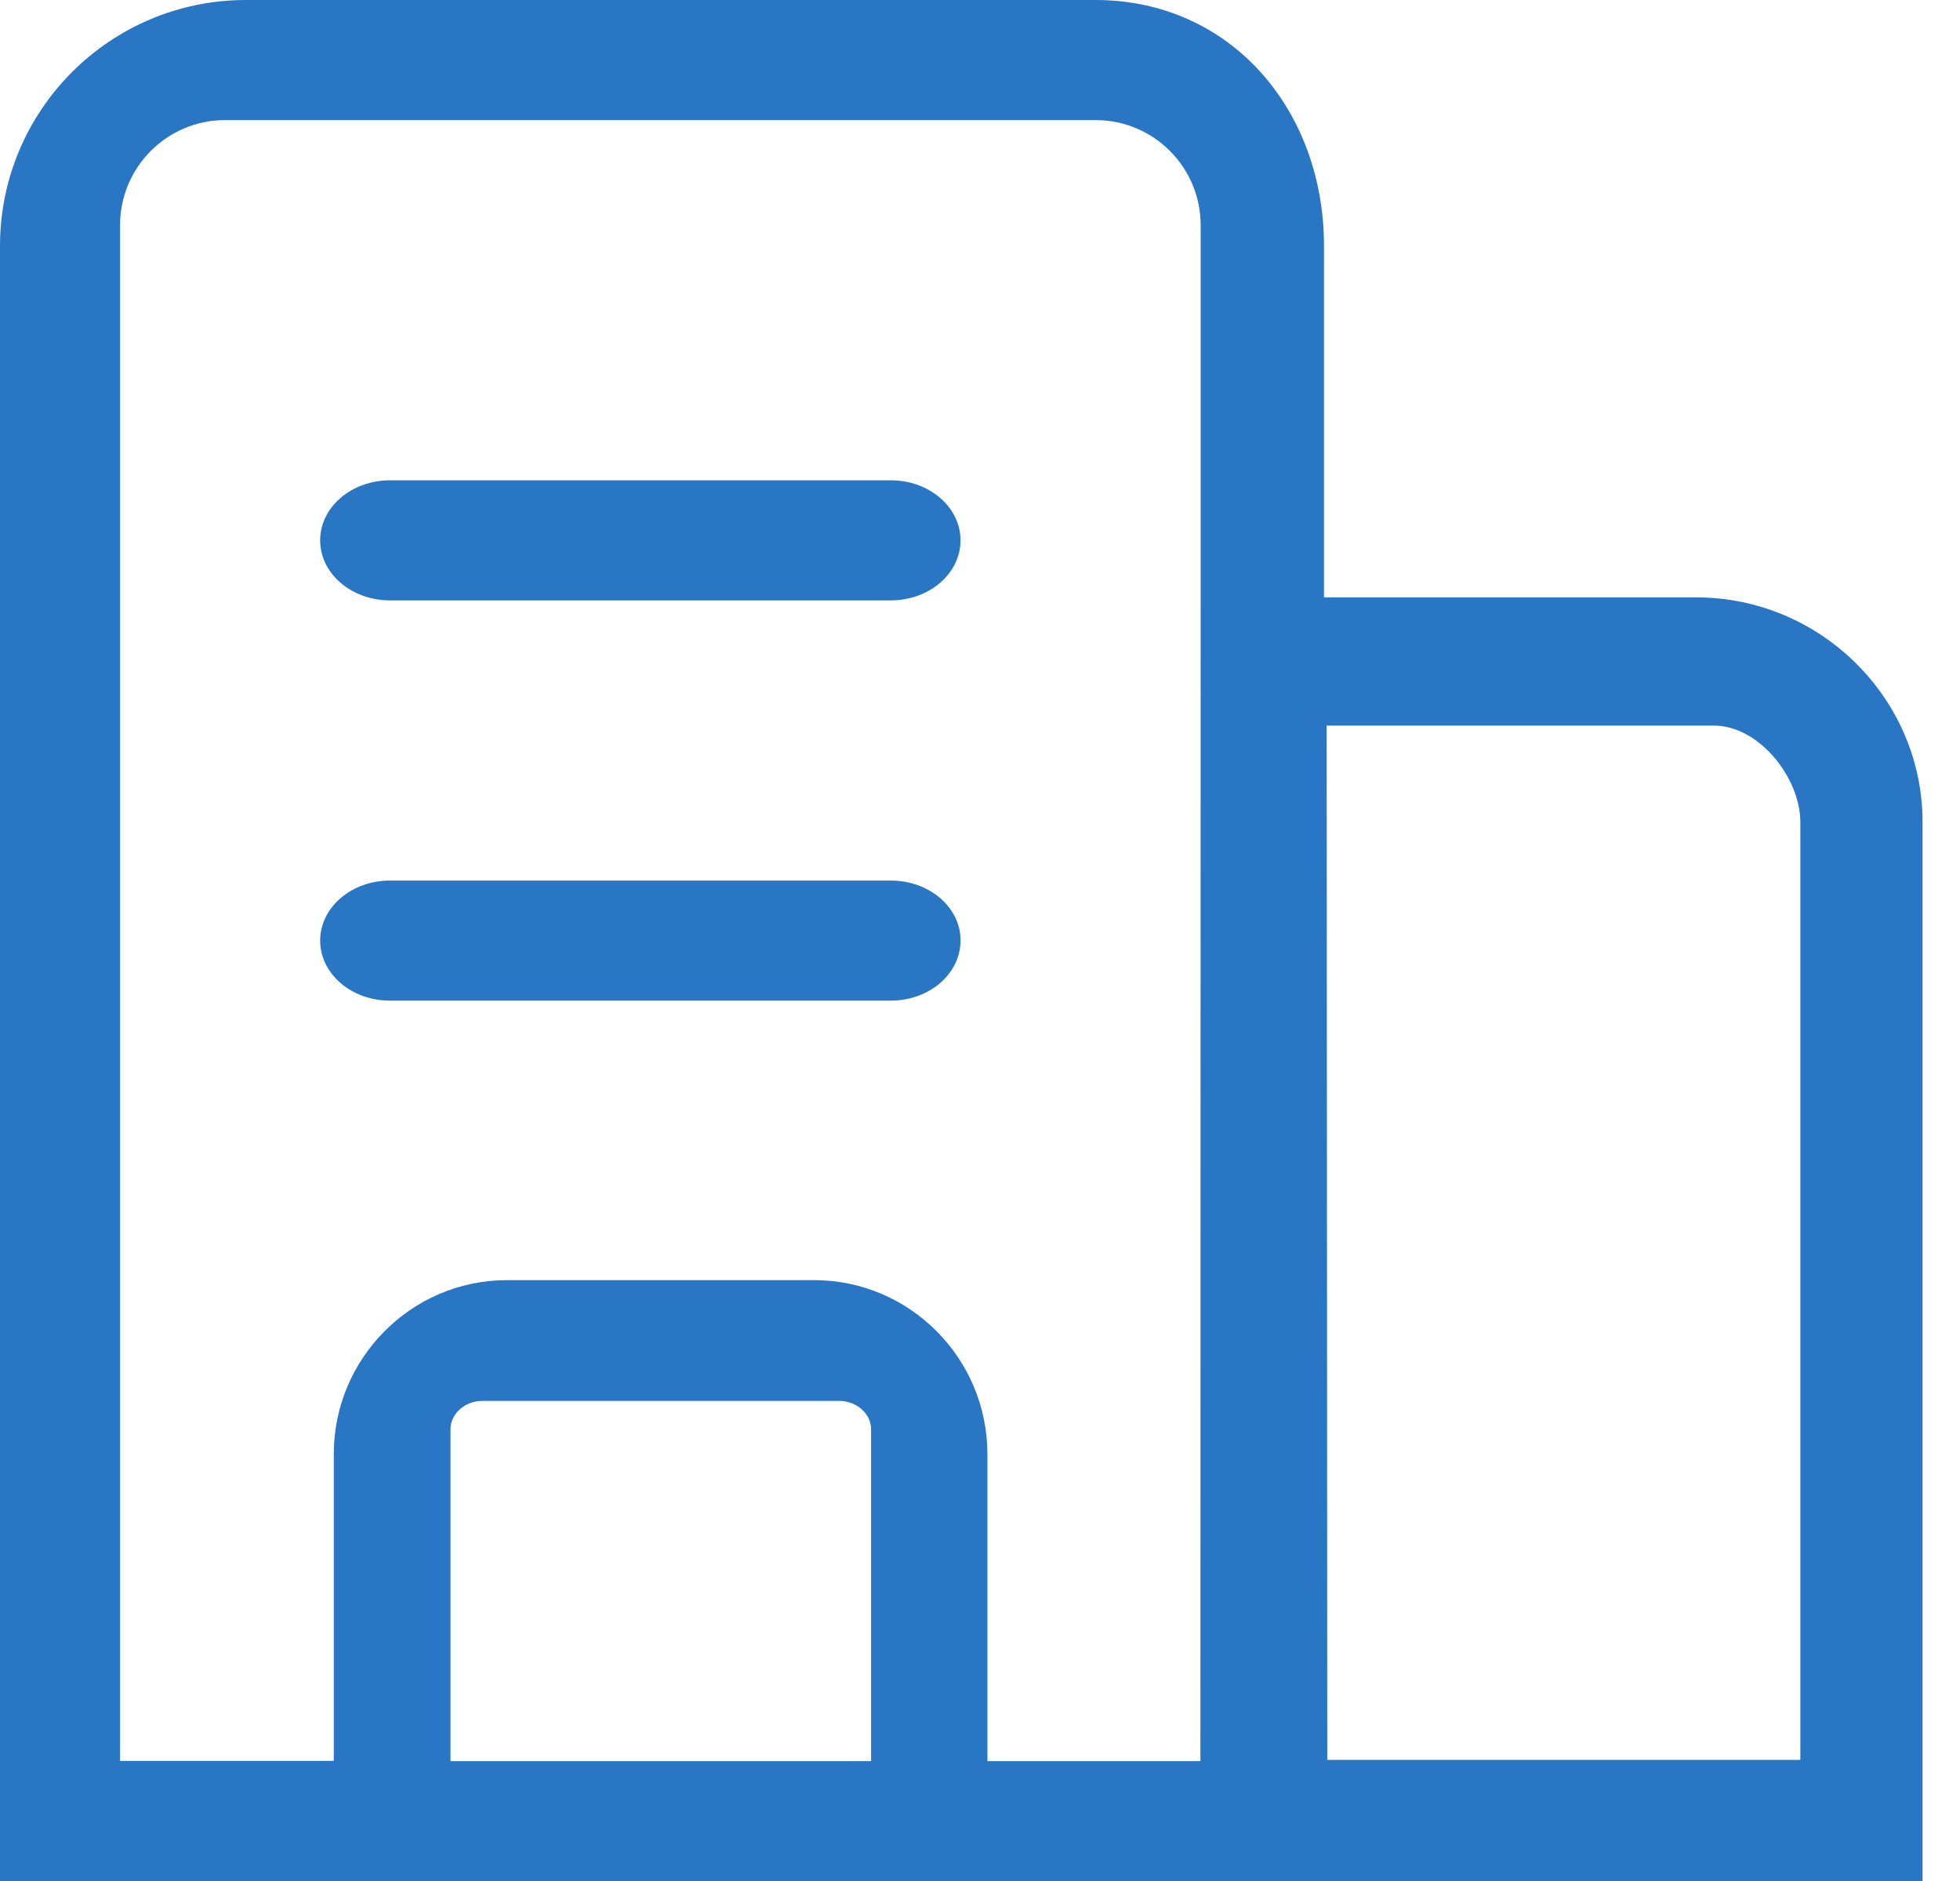
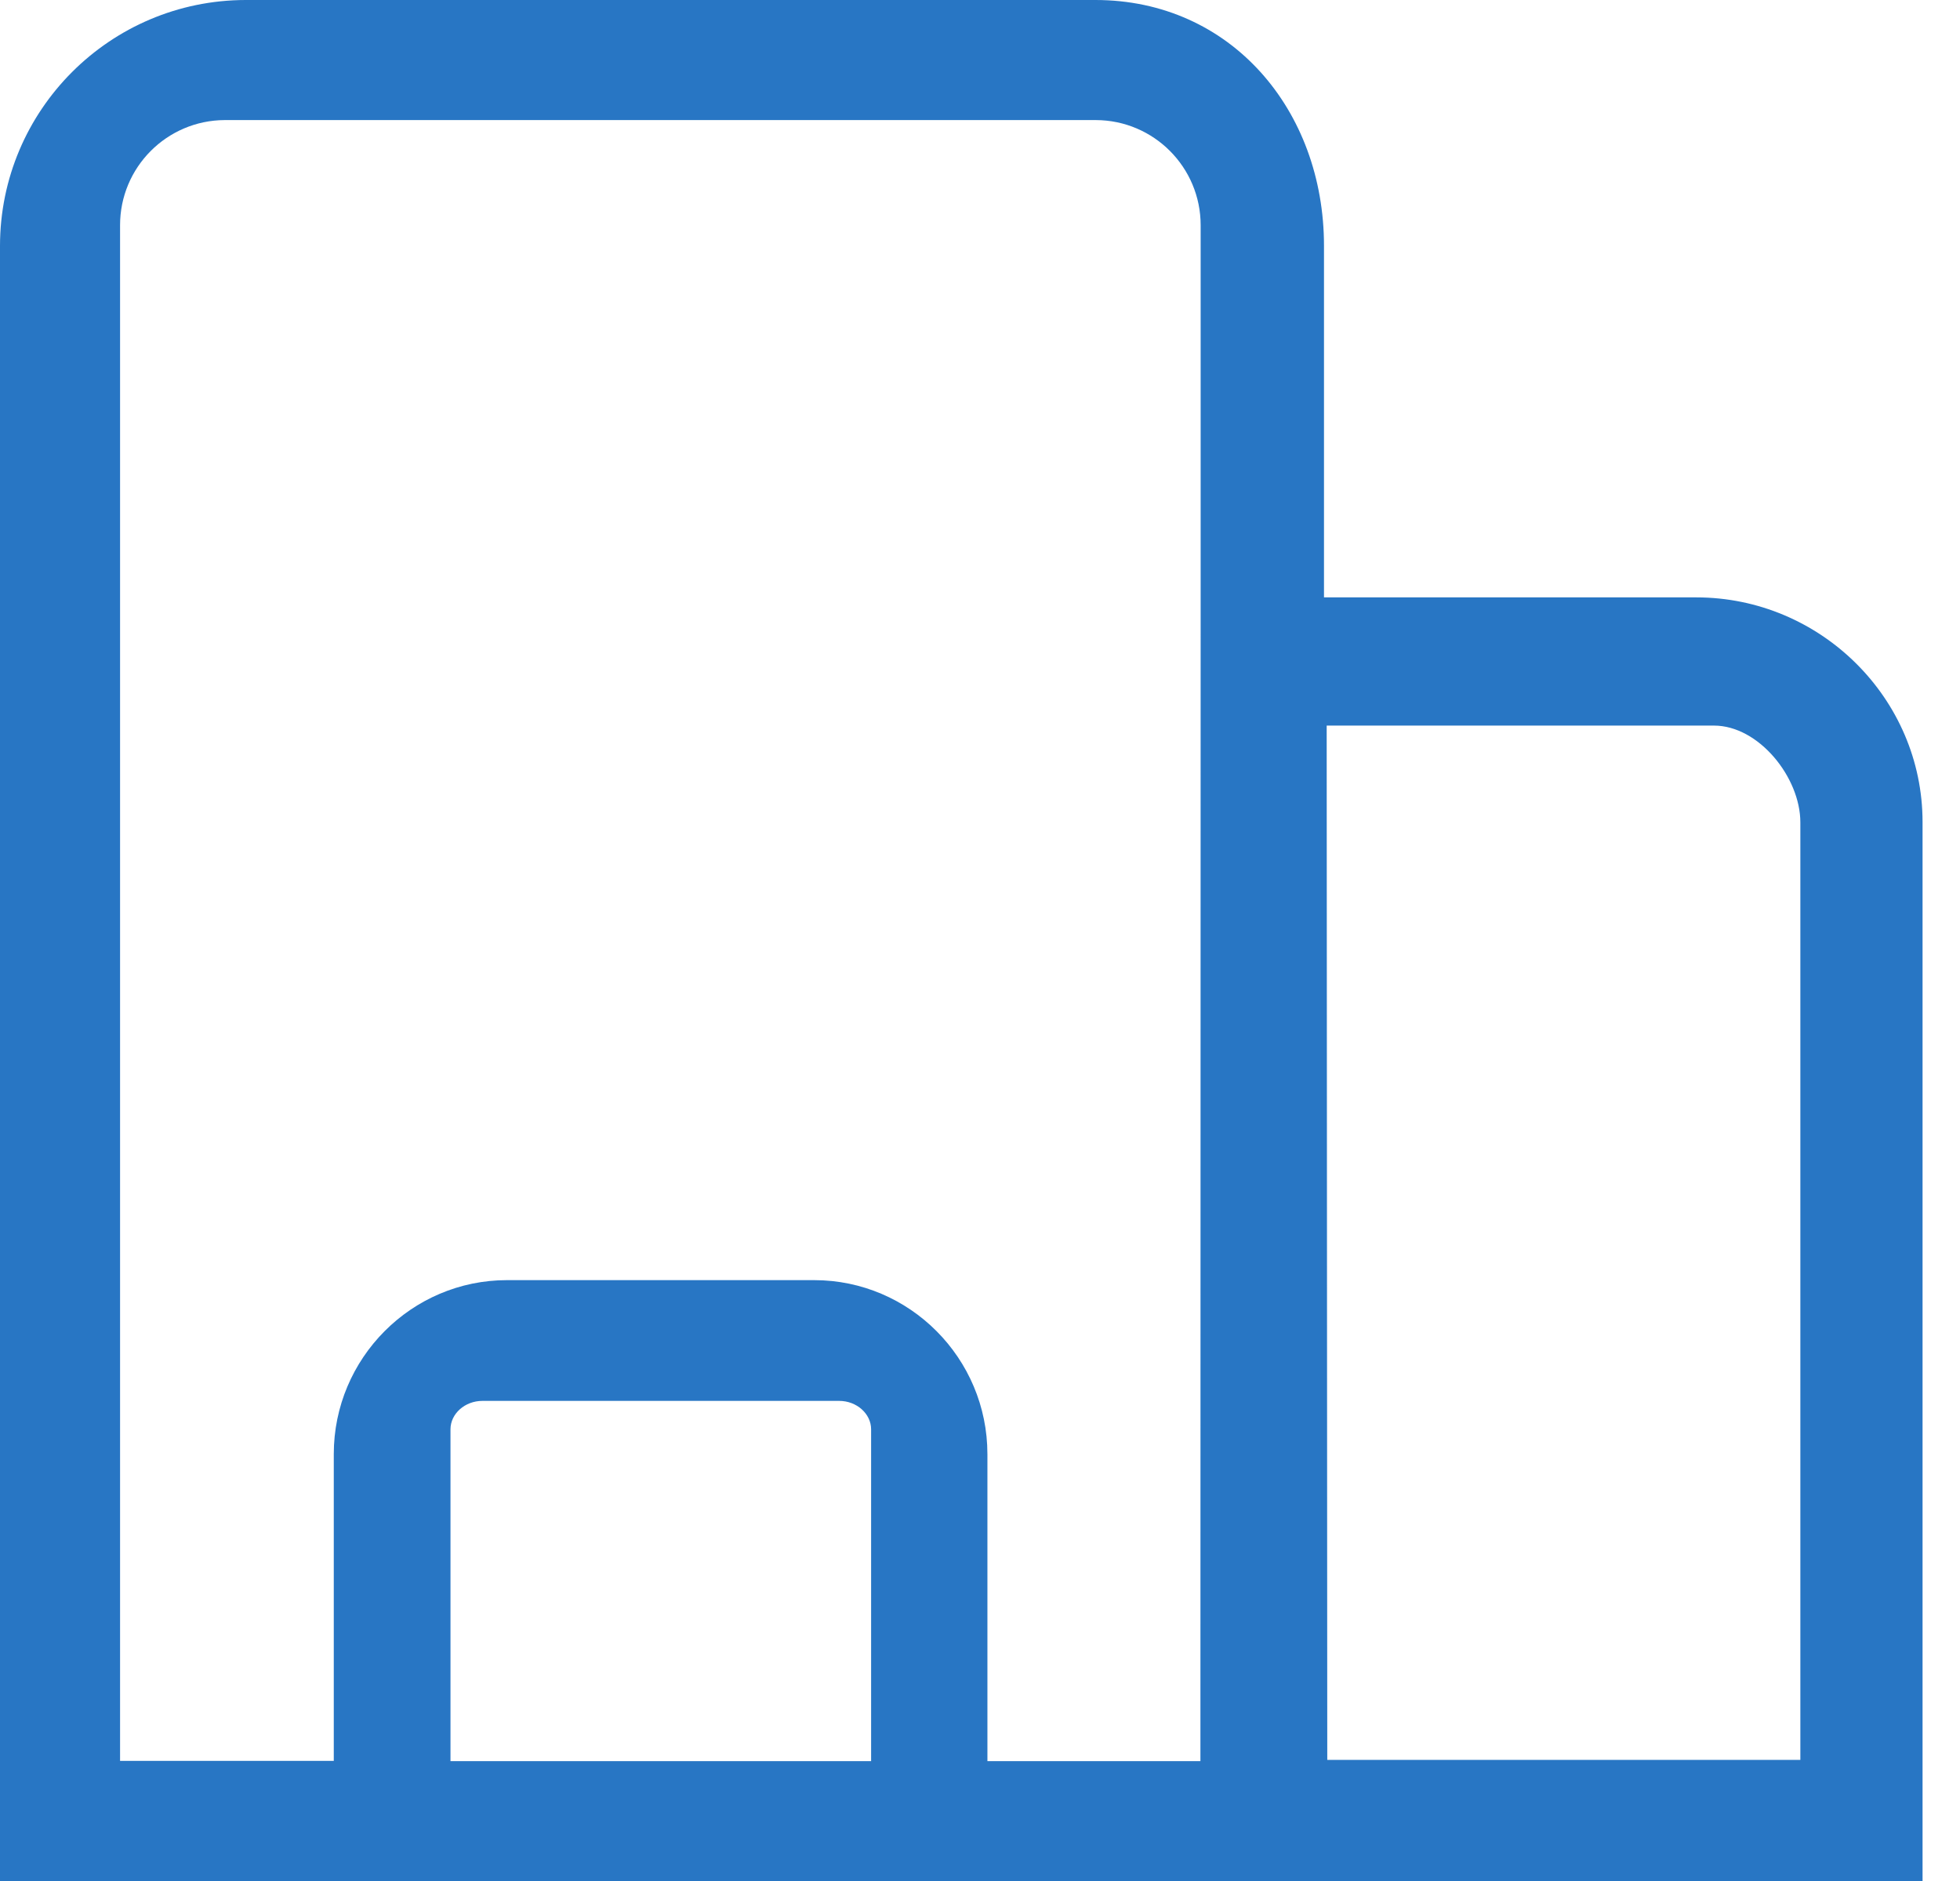
<svg xmlns="http://www.w3.org/2000/svg" version="1.1" id="图层_1" x="0px" y="0px" width="208.398px" height="200px" viewBox="0 0 208.398 200" enable-background="new 0 0 208.398 200" xml:space="preserve">
  <path fill="#2876C4" d="M180.361,63.511h-39.587V26.132C140.774,11.707,130.868,0,116.469,0H26.127  C11.703,0.017,0.014,11.707,0,26.132V200h204.417V87.404C204.417,74.226,193.541,63.511,180.361,63.511z M47.898,187.234v-35.277  c0-1.654,1.532-3.021,3.392-3.021h37.94c1.855,0,3.391,1.367,3.391,3.021v35.277H47.898z M104.987,154.596  c0-10.191-8.268-18.498-18.417-18.498H53.906c-10.149,0-18.417,8.307-18.417,18.494v32.617H12.766V23.953  c-0.007-6.163,4.977-11.168,11.14-11.187h92.613c6.162,0.019,11.146,5.024,11.141,11.187v38.481l-0.025,124.8h-22.647V154.596z   M141.123,187.106L141.06,77.141h41.183c4.758,0,9.18,5.506,9.18,10.289v99.672h-50.299V187.106z" />
-   <path fill="#2876C4" d="M94.724,51.064H41.472c-4.11,0-7.43,2.851-7.43,6.383s3.319,6.383,7.426,6.383h53.234  c4.111,0,7.425-2.851,7.425-6.383S98.809,51.064,94.724,51.064z M94.724,93.617H41.472c-4.11,0-7.43,2.851-7.43,6.383  c0,3.531,3.319,6.383,7.426,6.383h53.234c4.111,0,7.425-2.852,7.425-6.383C102.153,96.468,98.809,93.617,94.724,93.617z" />
</svg>